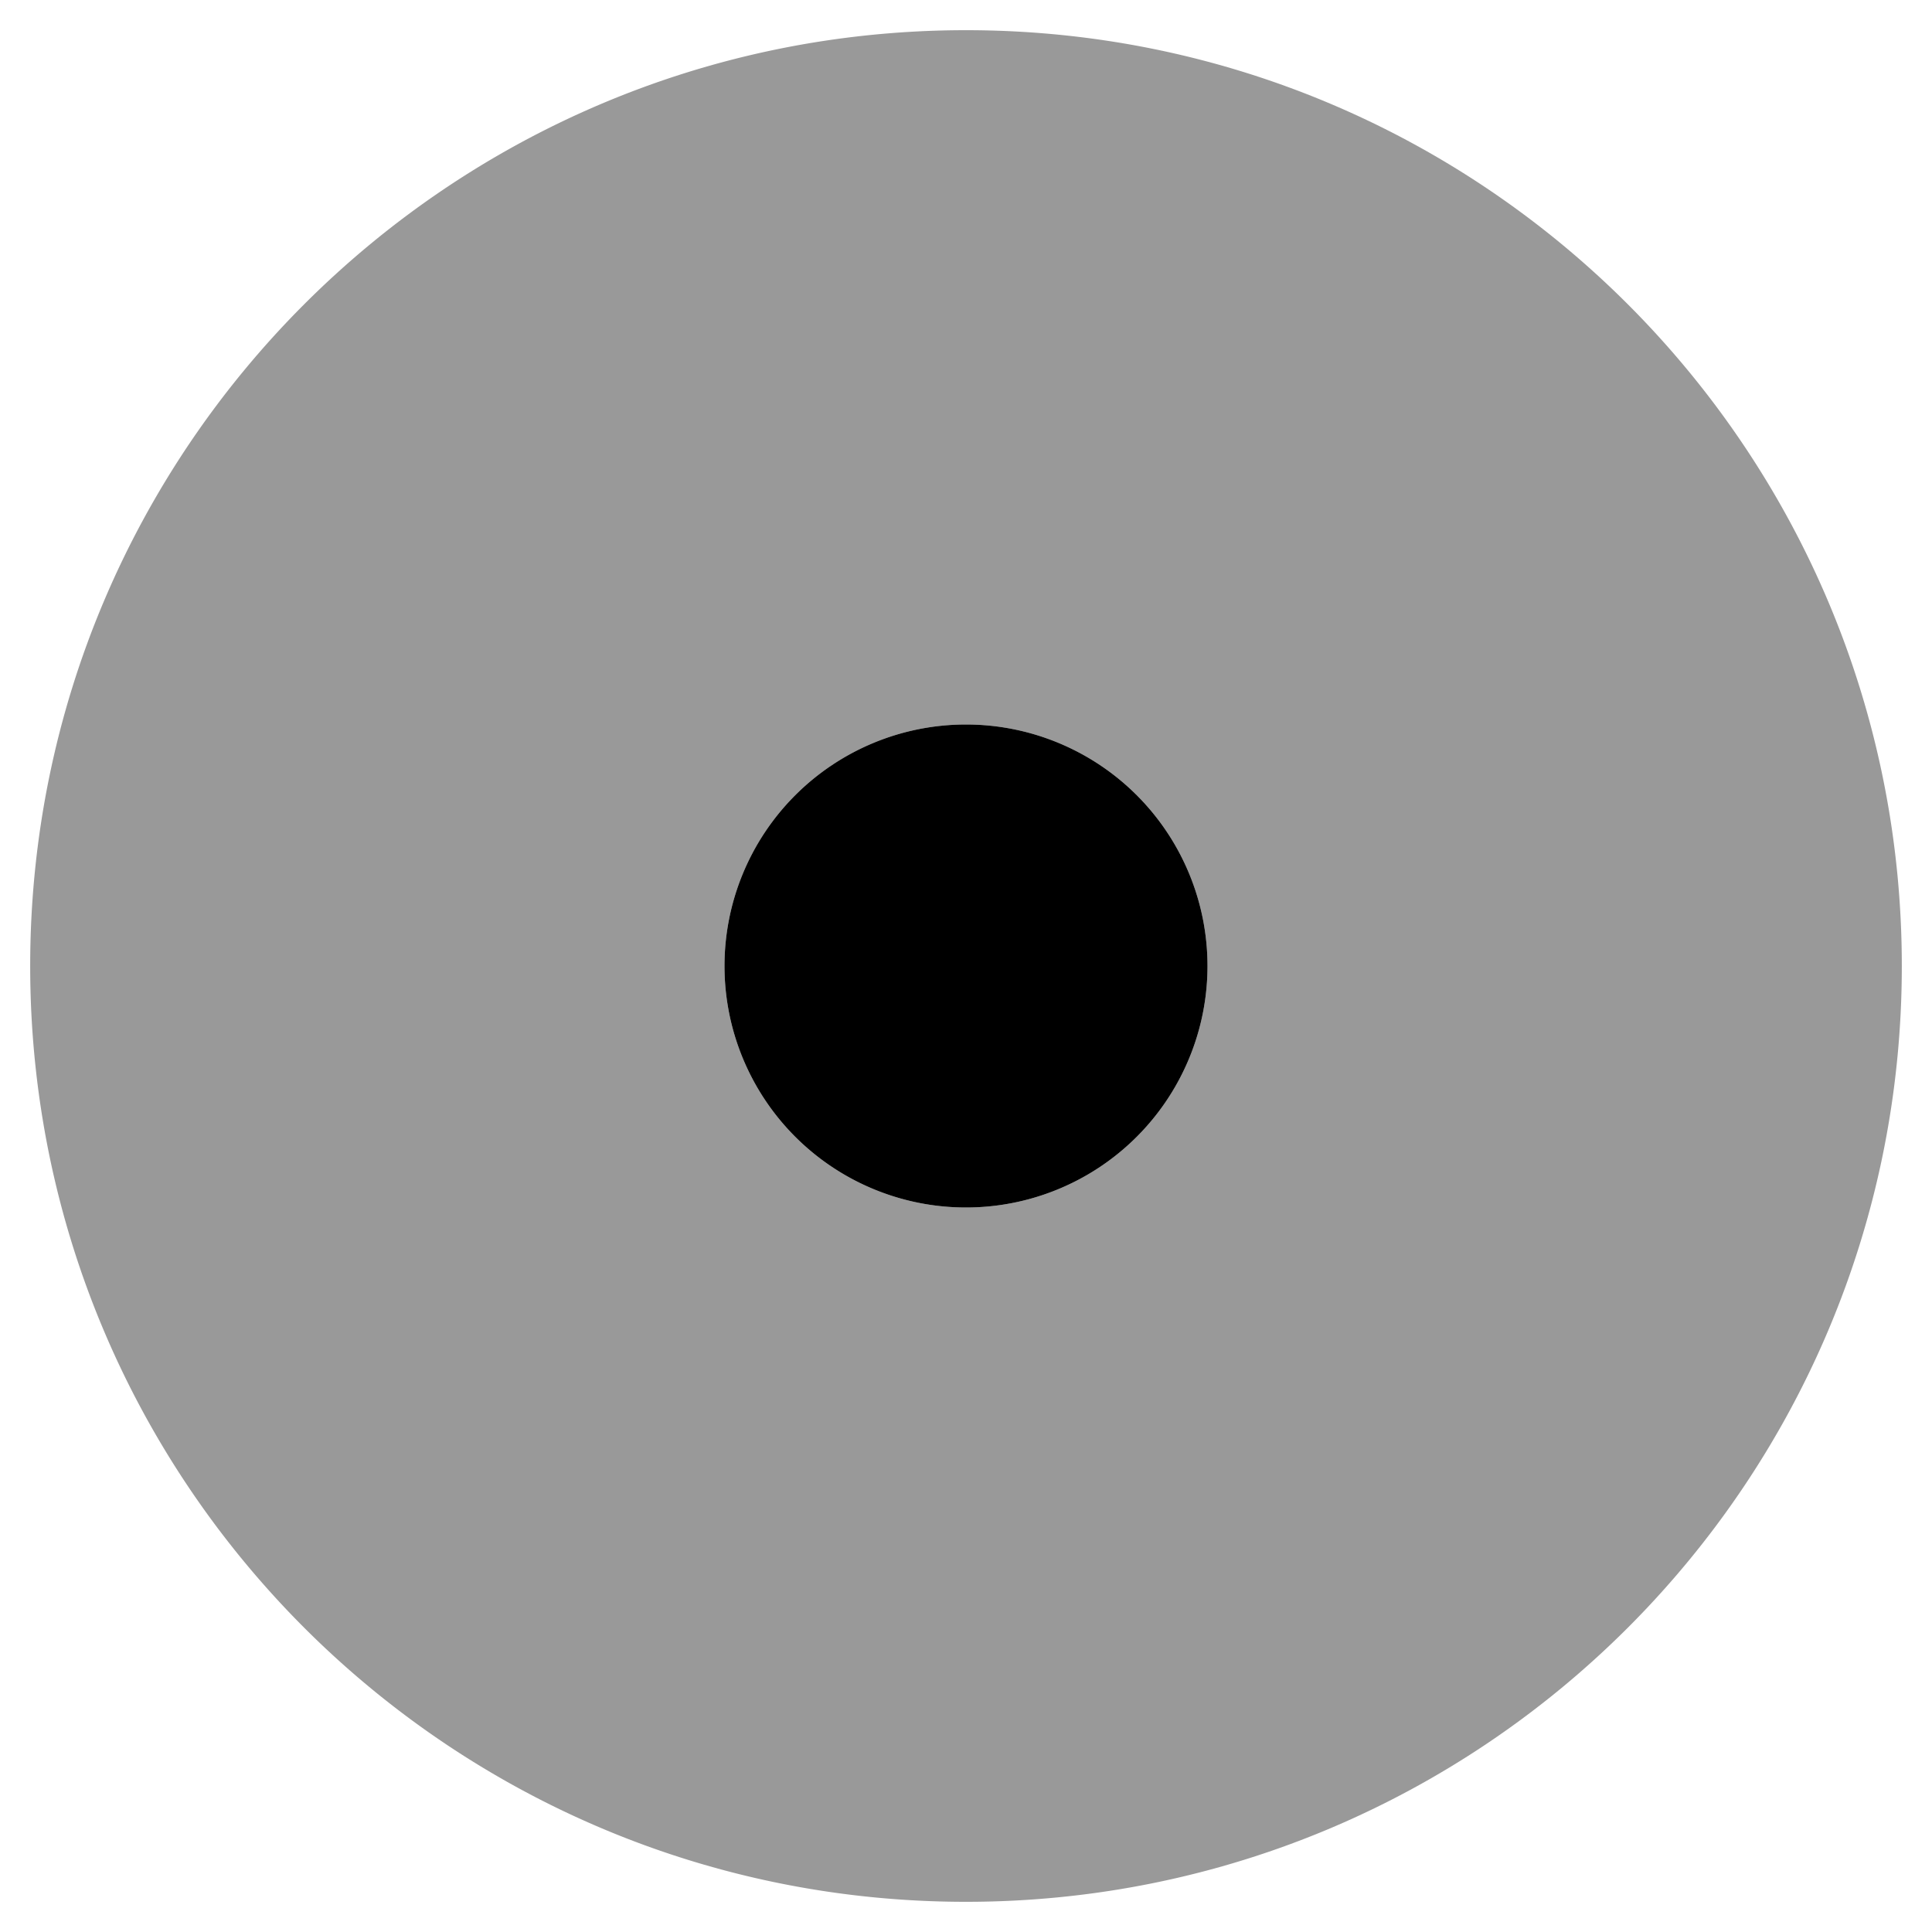
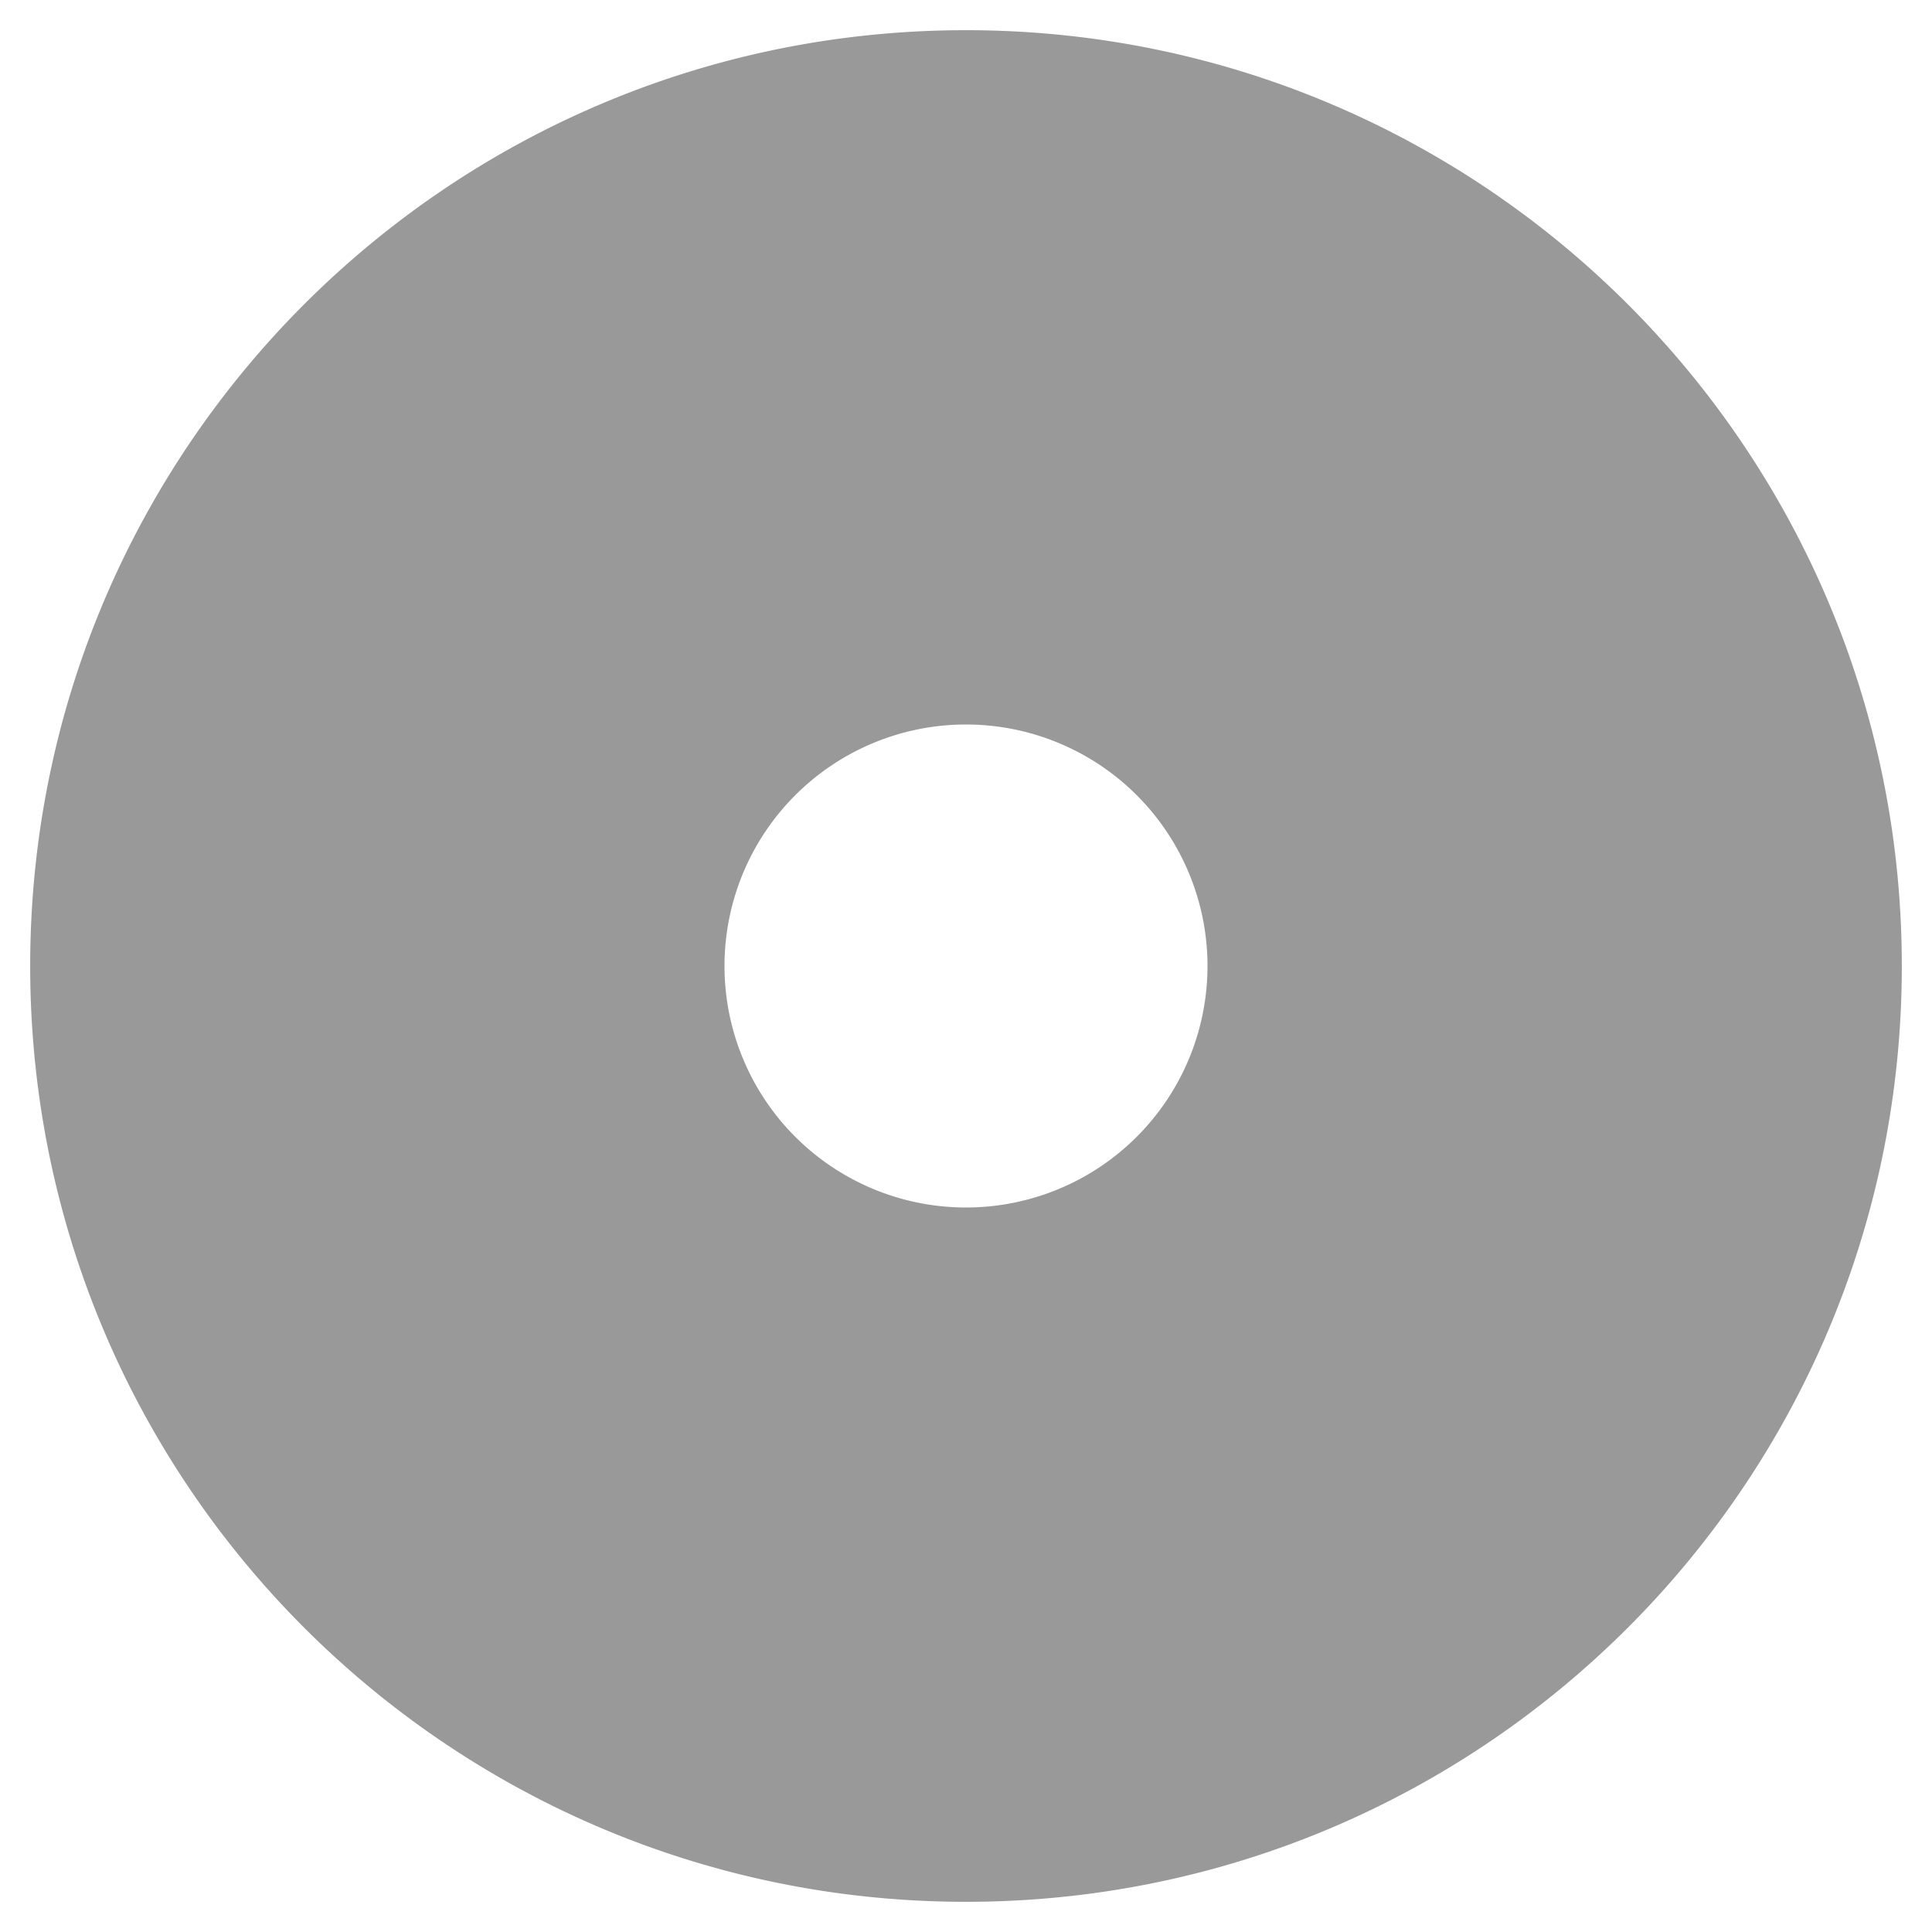
<svg xmlns="http://www.w3.org/2000/svg" viewBox="0 0 512 512">
  <defs>
    <style>.fa-secondary{opacity:.4}</style>
  </defs>
  <path d="M256 8C119 8 8 119 8 256s111 248 248 248 248-111 248-248S393 8 256 8zm0 312a64 64 0 1 1 64-64 64 64 0 0 1-64 64z" class="fa-secondary" />
-   <path d="M256 320a64 64 0 1 1 64-64 64 64 0 0 1-64 64z" class="fa-primary" />
</svg>